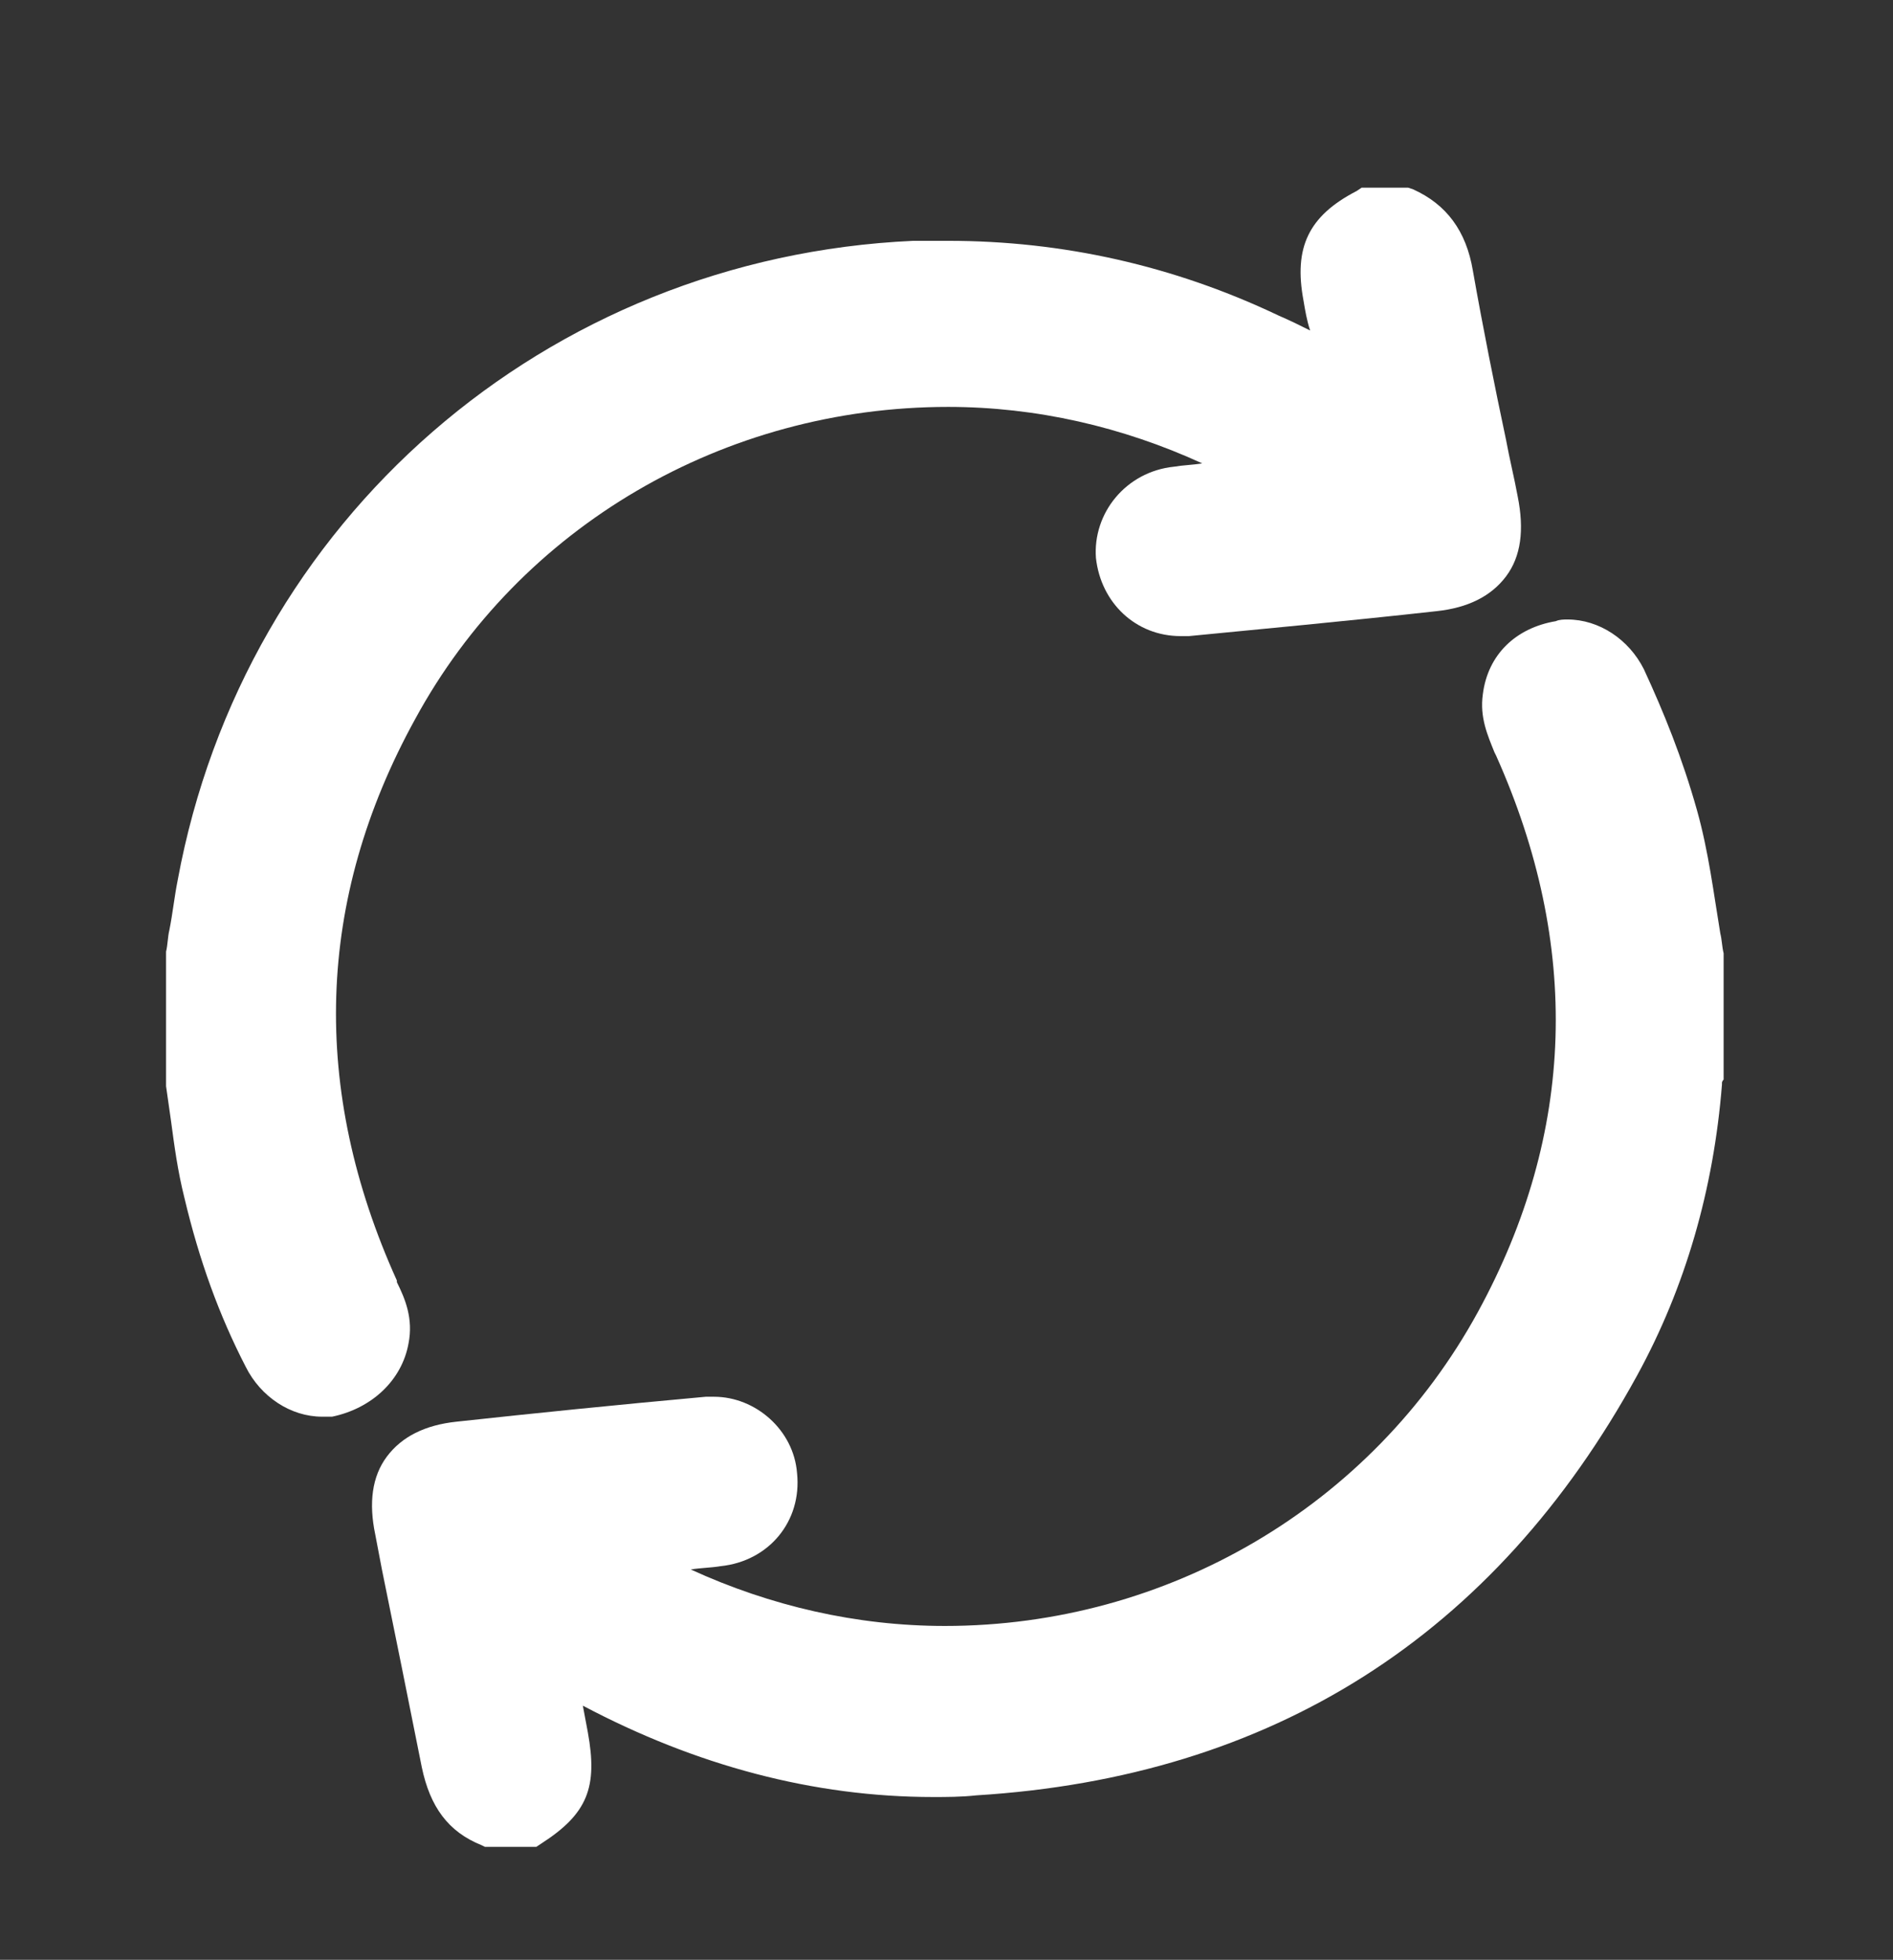
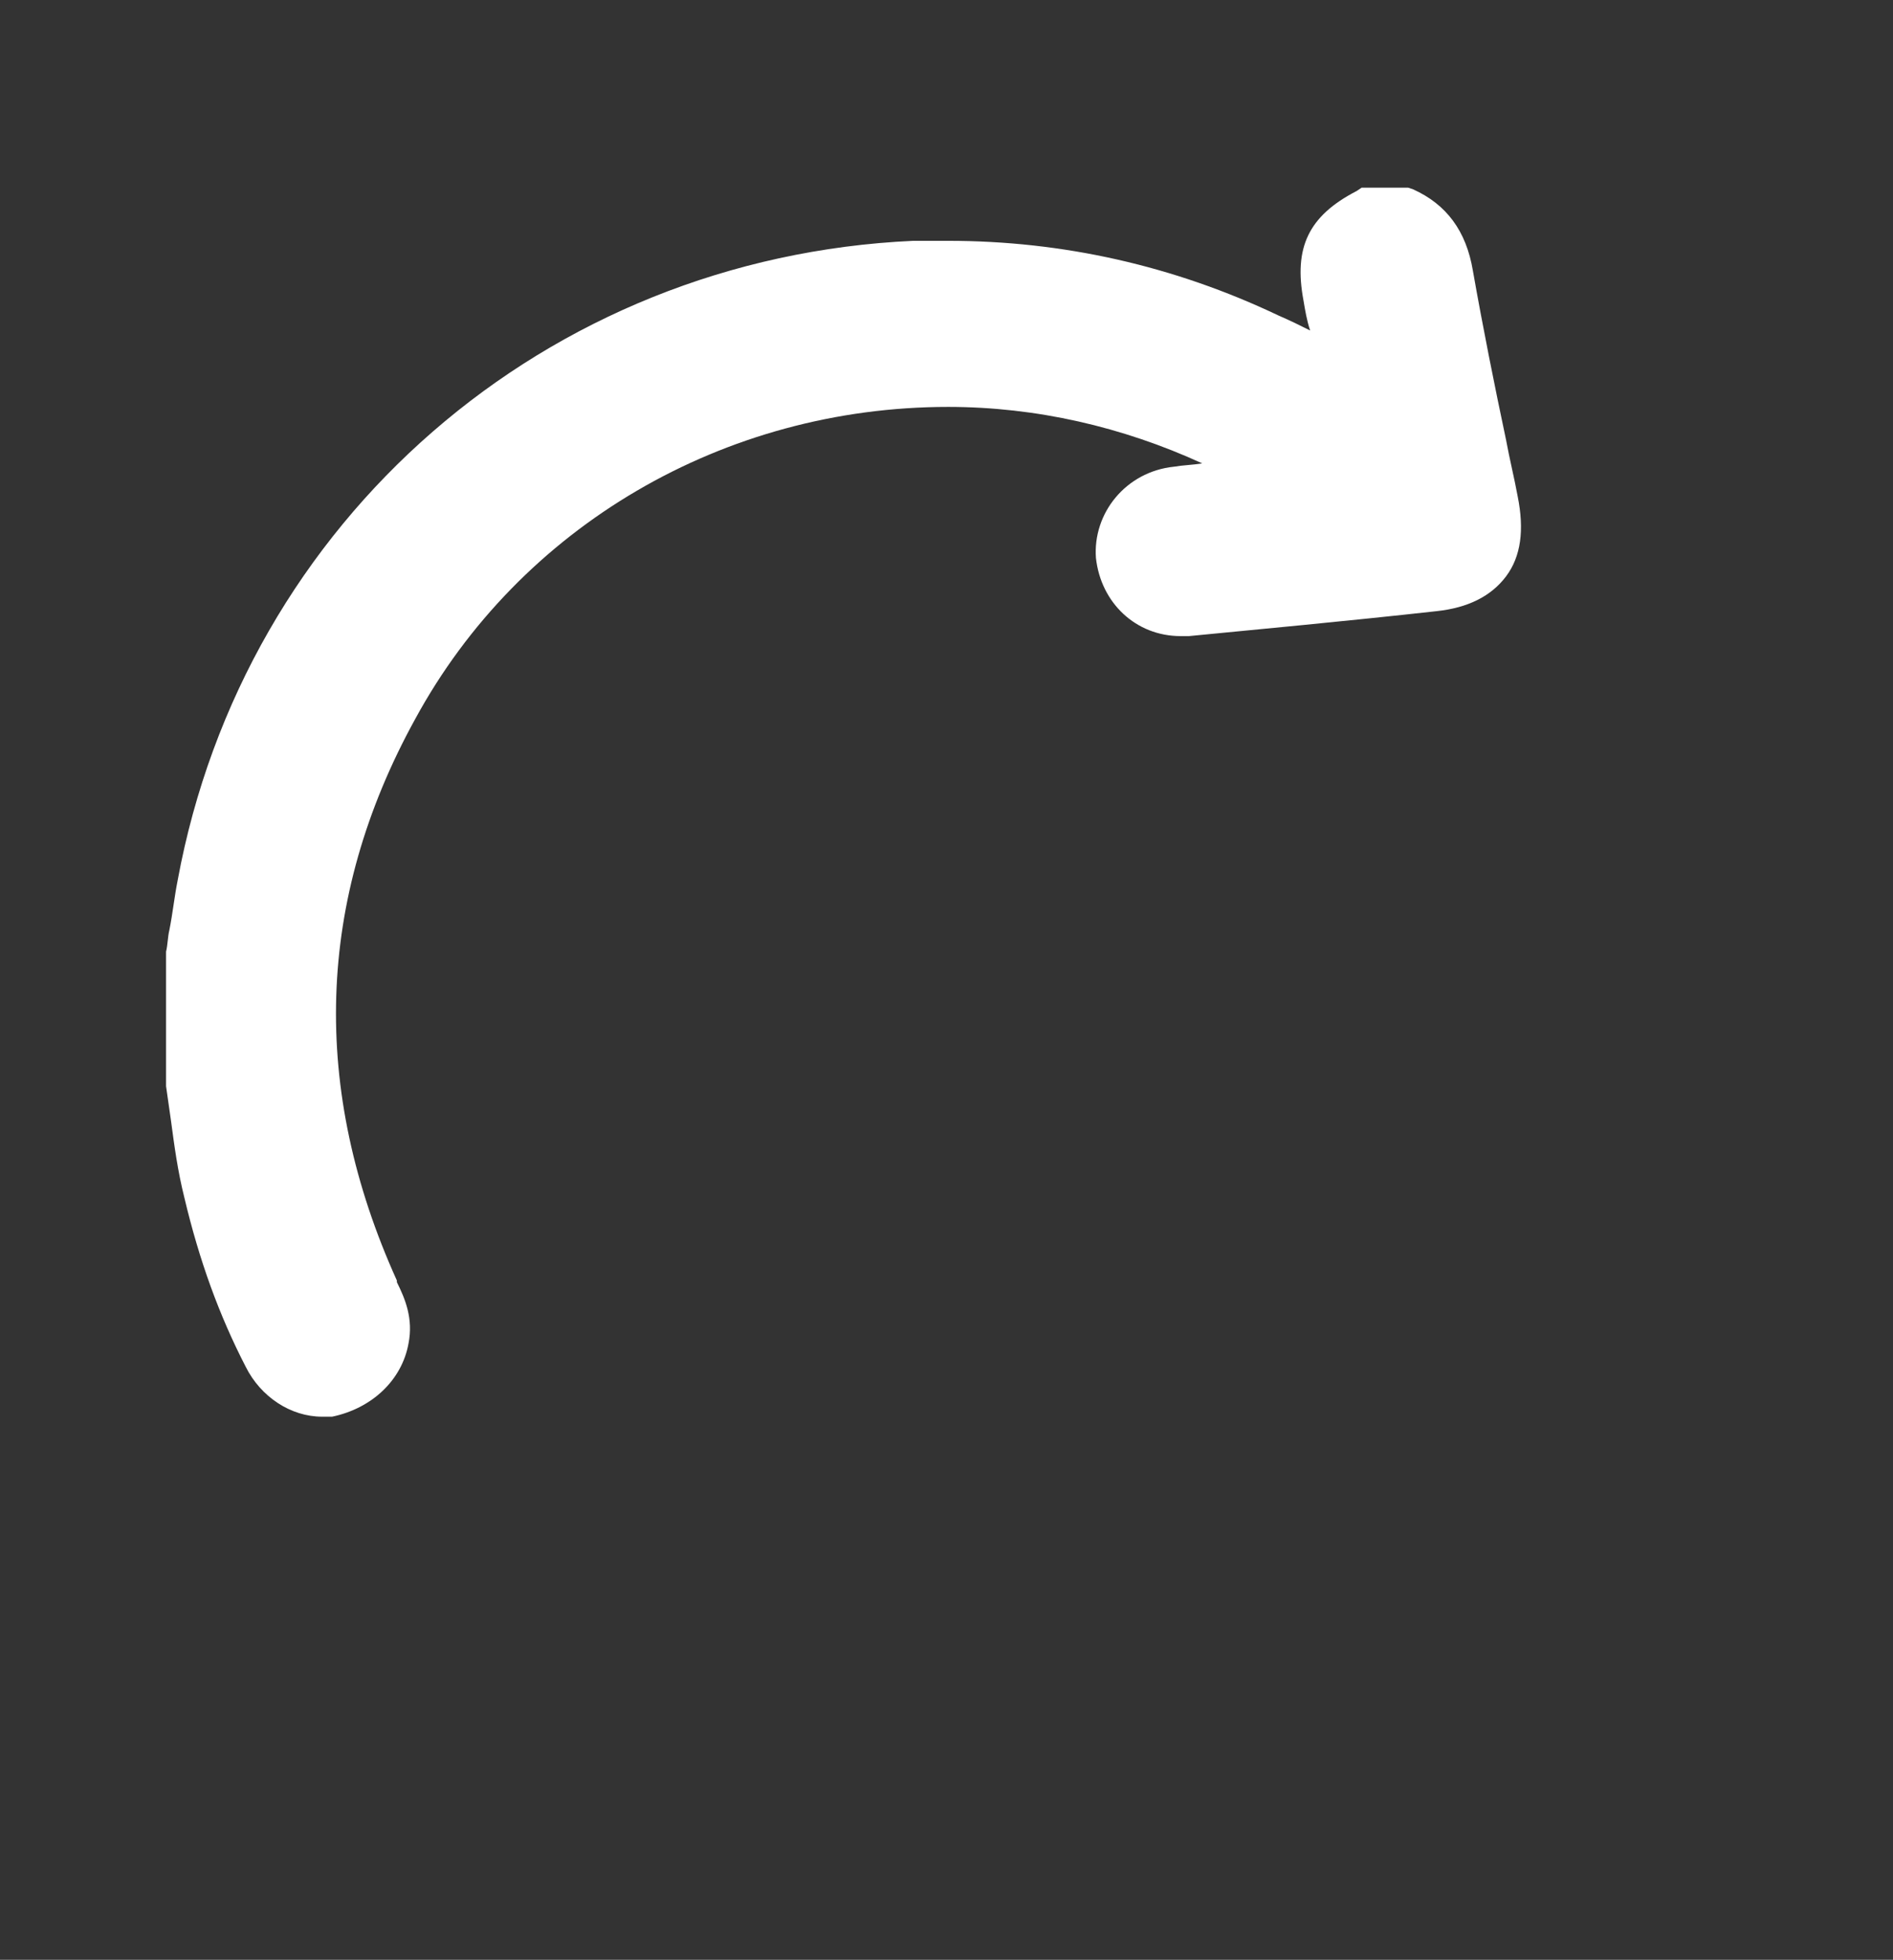
<svg xmlns="http://www.w3.org/2000/svg" version="1.0" id="Calque_1" x="0px" y="0px" viewBox="0 0 114 118" style="enable-background:new 0 0 114 118;" xml:space="preserve">
  <rect x="0" y="0" width="114" height="118" fill="#333333" stroke="none" />
  <style type="text/css">
	.st0{fill:#ffffff;}
</style>
  <g>
    <path class="st0" d="M24.6,80.9c0.3-1.5-0.2-2.7-0.7-3.7l0-0.1c-5.2-11.5-4.9-22.9,1.1-33.8c6.3-11.6,18.6-18.8,32.1-18.8   c5.3,0,10.5,1.2,15.3,3.4c-0.6,0.1-1.1,0.1-1.7,0.2c-2.9,0.3-4.9,2.8-4.7,5.5c0.3,2.7,2.4,4.7,5.1,4.7c0.2,0,0.3,0,0.5,0   c4.1-0.4,9.5-0.9,14.9-1.5c1.9-0.2,3.3-0.9,4.2-2.1c0.9-1.2,1.1-2.8,0.7-4.8c-0.2-1.1-0.5-2.3-0.7-3.4c-0.7-3.3-1.4-6.8-2-10.2   c-0.4-2.4-1.6-4-3.6-4.9l-0.3-0.1h-0.3h-2.2h-0.3l-0.3,0.2c-2.9,1.5-3.8,3.4-3.2,6.6c0.1,0.6,0.2,1.2,0.4,1.8   c-0.6-0.3-1.2-0.6-1.9-0.9c-6.3-3-13-4.5-19.9-4.5c-0.7,0-1.4,0-2.1,0c-22.1,1-40.3,16.8-44.3,38.5c-0.2,1-0.3,2-0.5,3   c-0.1,0.4-0.1,0.9-0.2,1.3l0,0.1v0.1v7.7v0.1l0,0.1c0.1,0.7,0.2,1.4,0.3,2.1c0.2,1.5,0.4,3,0.8,4.6c0.9,3.8,2.1,7.1,3.7,10.2   c0.9,1.8,2.7,3,4.6,3c0.2,0,0.4,0,0.6,0C22.4,84.8,24.2,83.1,24.6,80.9z" fill="#000000" />
-     <path class="st0" d="M103.8,57.4c-0.1-0.4-0.1-0.8-0.2-1.2c-0.4-2.4-0.7-4.9-1.4-7.4c-0.9-3.2-2-5.9-3.2-8.5c-0.9-1.8-2.7-3-4.6-3   c-0.2,0-0.5,0-0.7,0.1c-2.4,0.4-4.1,2-4.4,4.4c-0.2,1.4,0.3,2.5,0.7,3.5l0.1,0.2C95.2,56.9,94.9,68.2,89,79   c-6.4,11.7-18.7,18.9-32.1,18.9c-5.3,0-10.5-1.2-15.3-3.4c0.6-0.1,1.2-0.1,1.8-0.2c2.9-0.3,4.9-2.7,4.6-5.6c-0.2-2.6-2.5-4.6-5-4.6   c-0.1,0-0.3,0-0.5,0c-5.5,0.5-10.4,1-15,1.5c-1.9,0.2-3.3,0.9-4.2,2.1c-0.9,1.2-1.1,2.8-0.7,4.7l0.4,2.1c0.8,3.9,1.6,7.9,2.4,11.9   c0.5,2.4,1.6,3.9,3.6,4.7l0.2,0.1h0.3h2.4h0.4l0.3-0.2c2.8-1.8,3.4-3.4,2.8-6.7c-0.1-0.5-0.2-1.1-0.3-1.6   c6.8,3.6,13.9,5.5,21.1,5.5c0.8,0,1.7,0,2.6-0.1C76.6,107,90,98.5,98.6,82.8c2.9-5.3,4.6-11.2,5.1-17.5c0,0,0-0.1,0-0.1   c0-0.1,0.1-0.2,0.1-0.2l0-0.2v-0.2v-7v-0.1L103.8,57.4z" fill="#000000" />
  </g>
</svg>